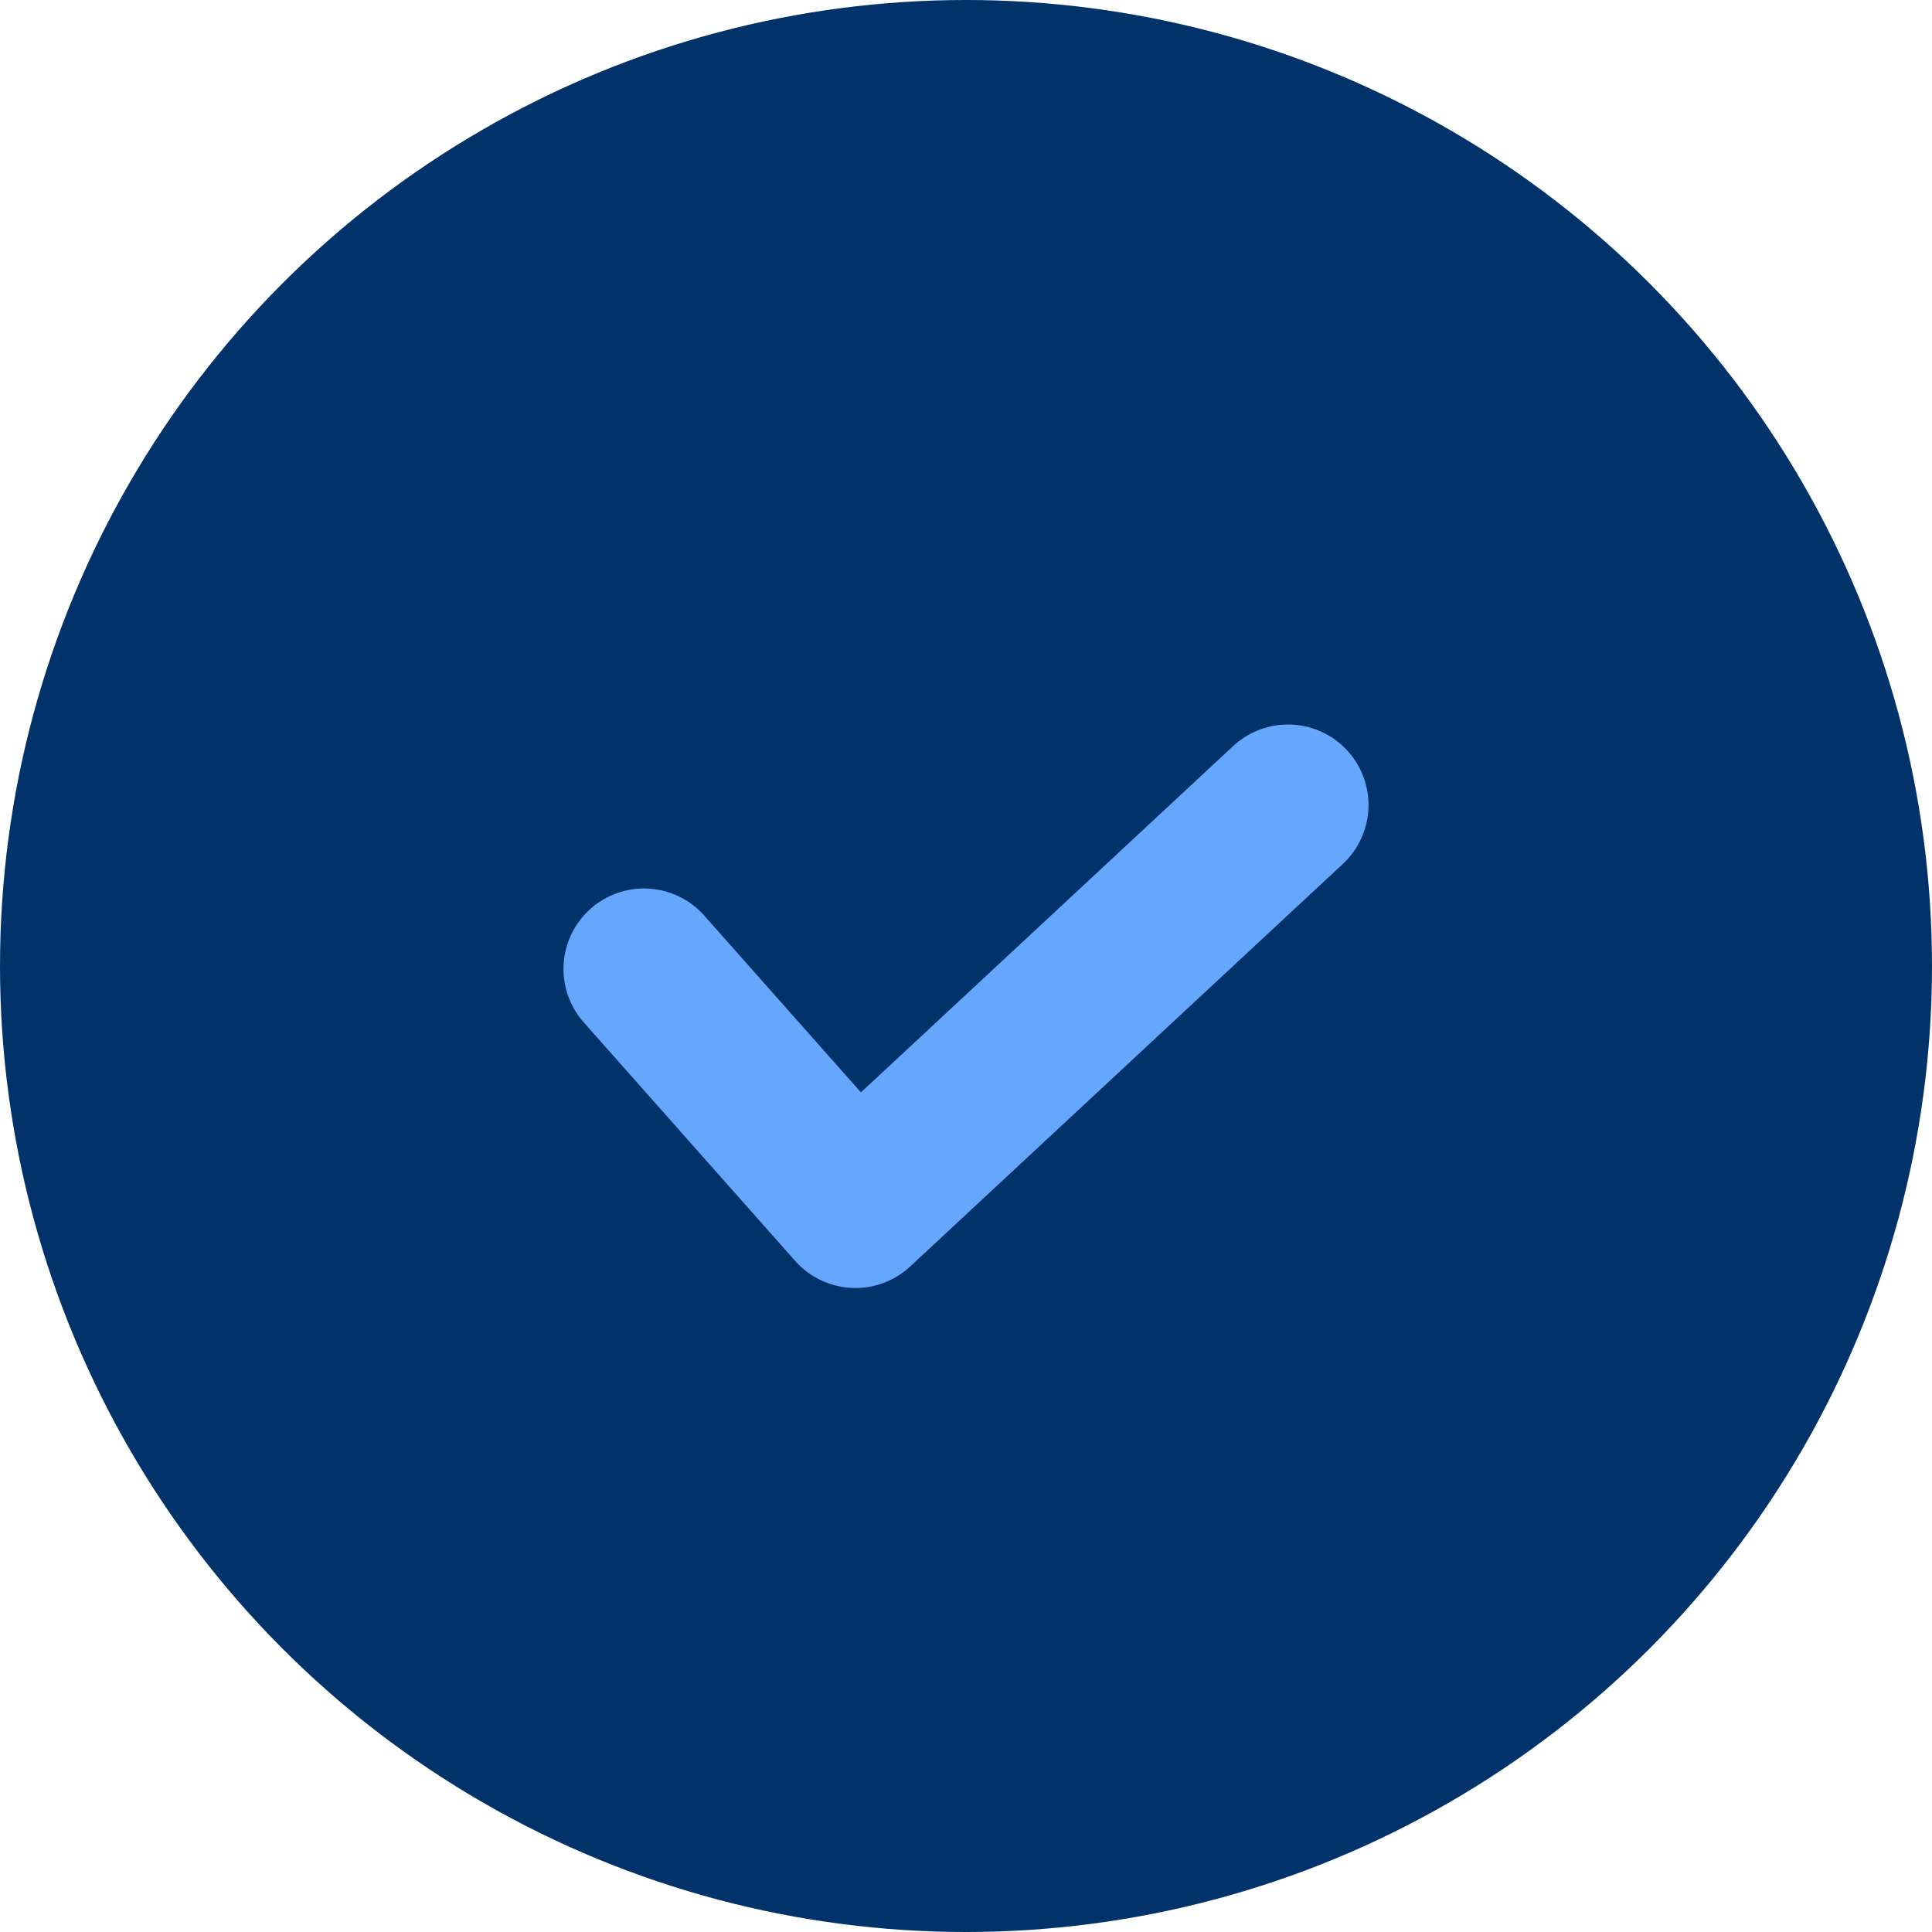
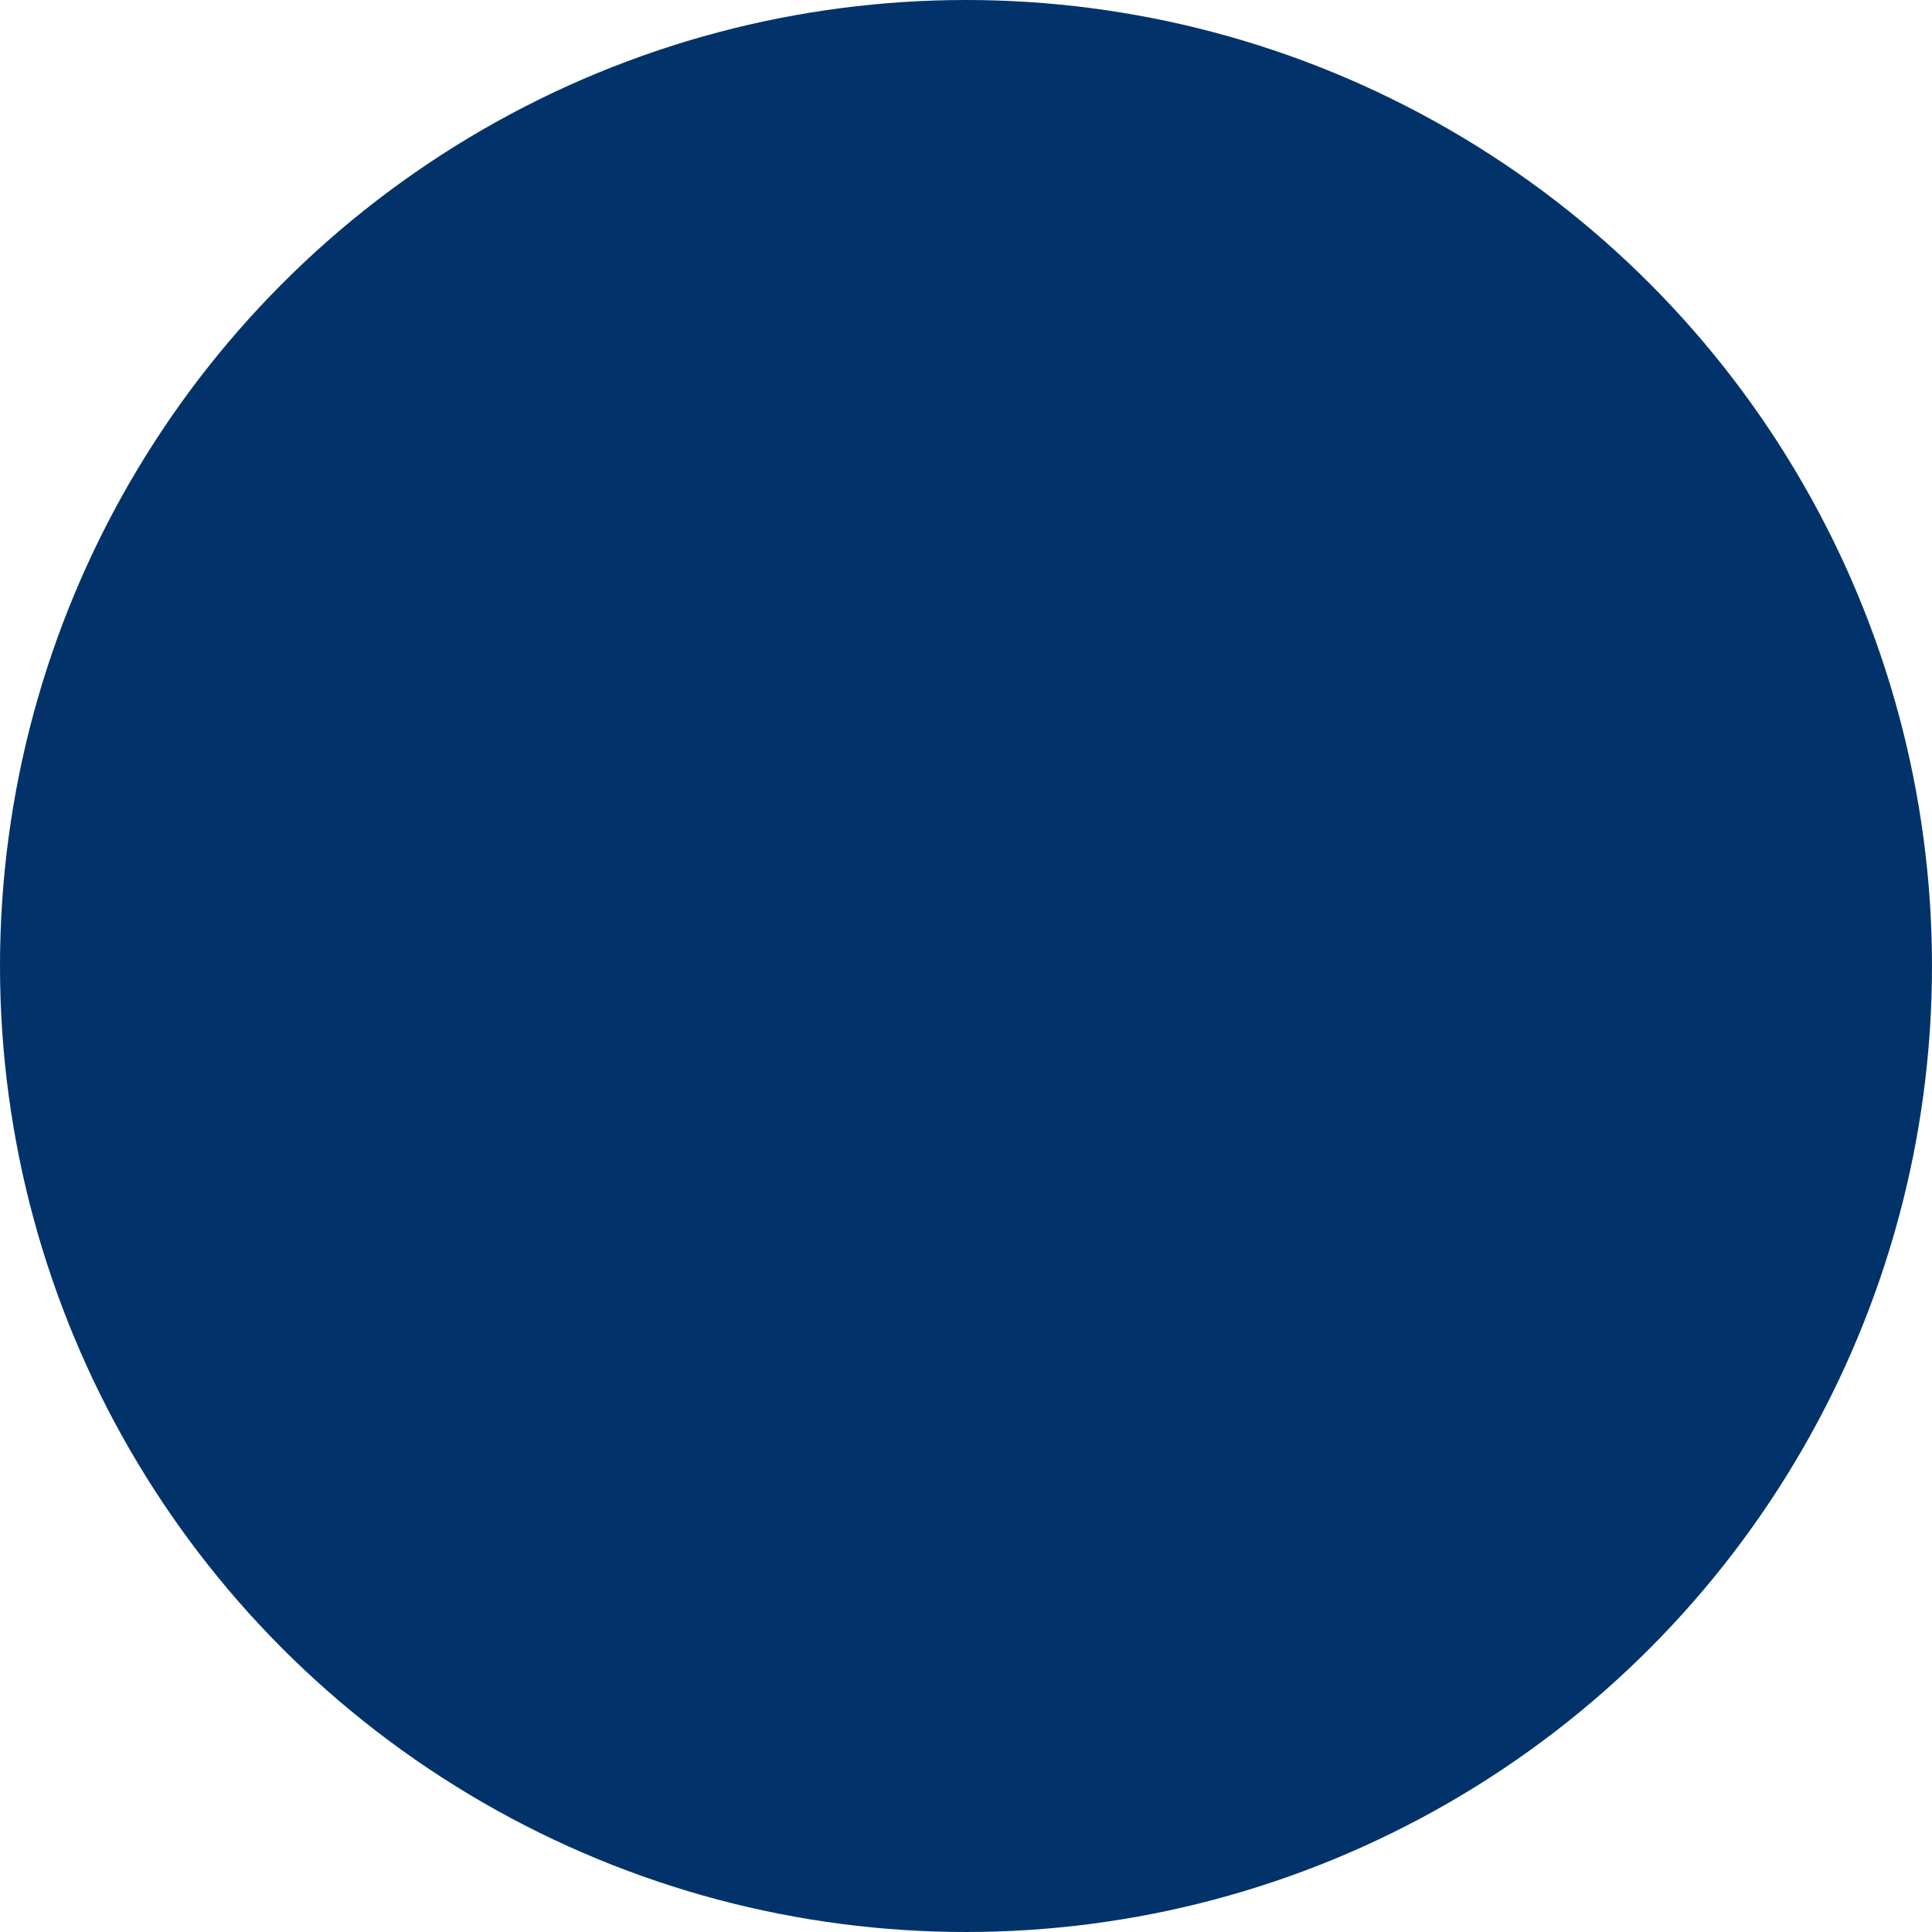
<svg xmlns="http://www.w3.org/2000/svg" width="24" height="24" viewBox="0 0 24 24" fill="none">
  <circle cx="12" cy="12" r="12" fill="#01336A" />
-   <path d="M8 12.037L10.626 15L16 10" stroke="#66A7FE" stroke-width="2" stroke-linecap="round" stroke-linejoin="round" />
</svg>